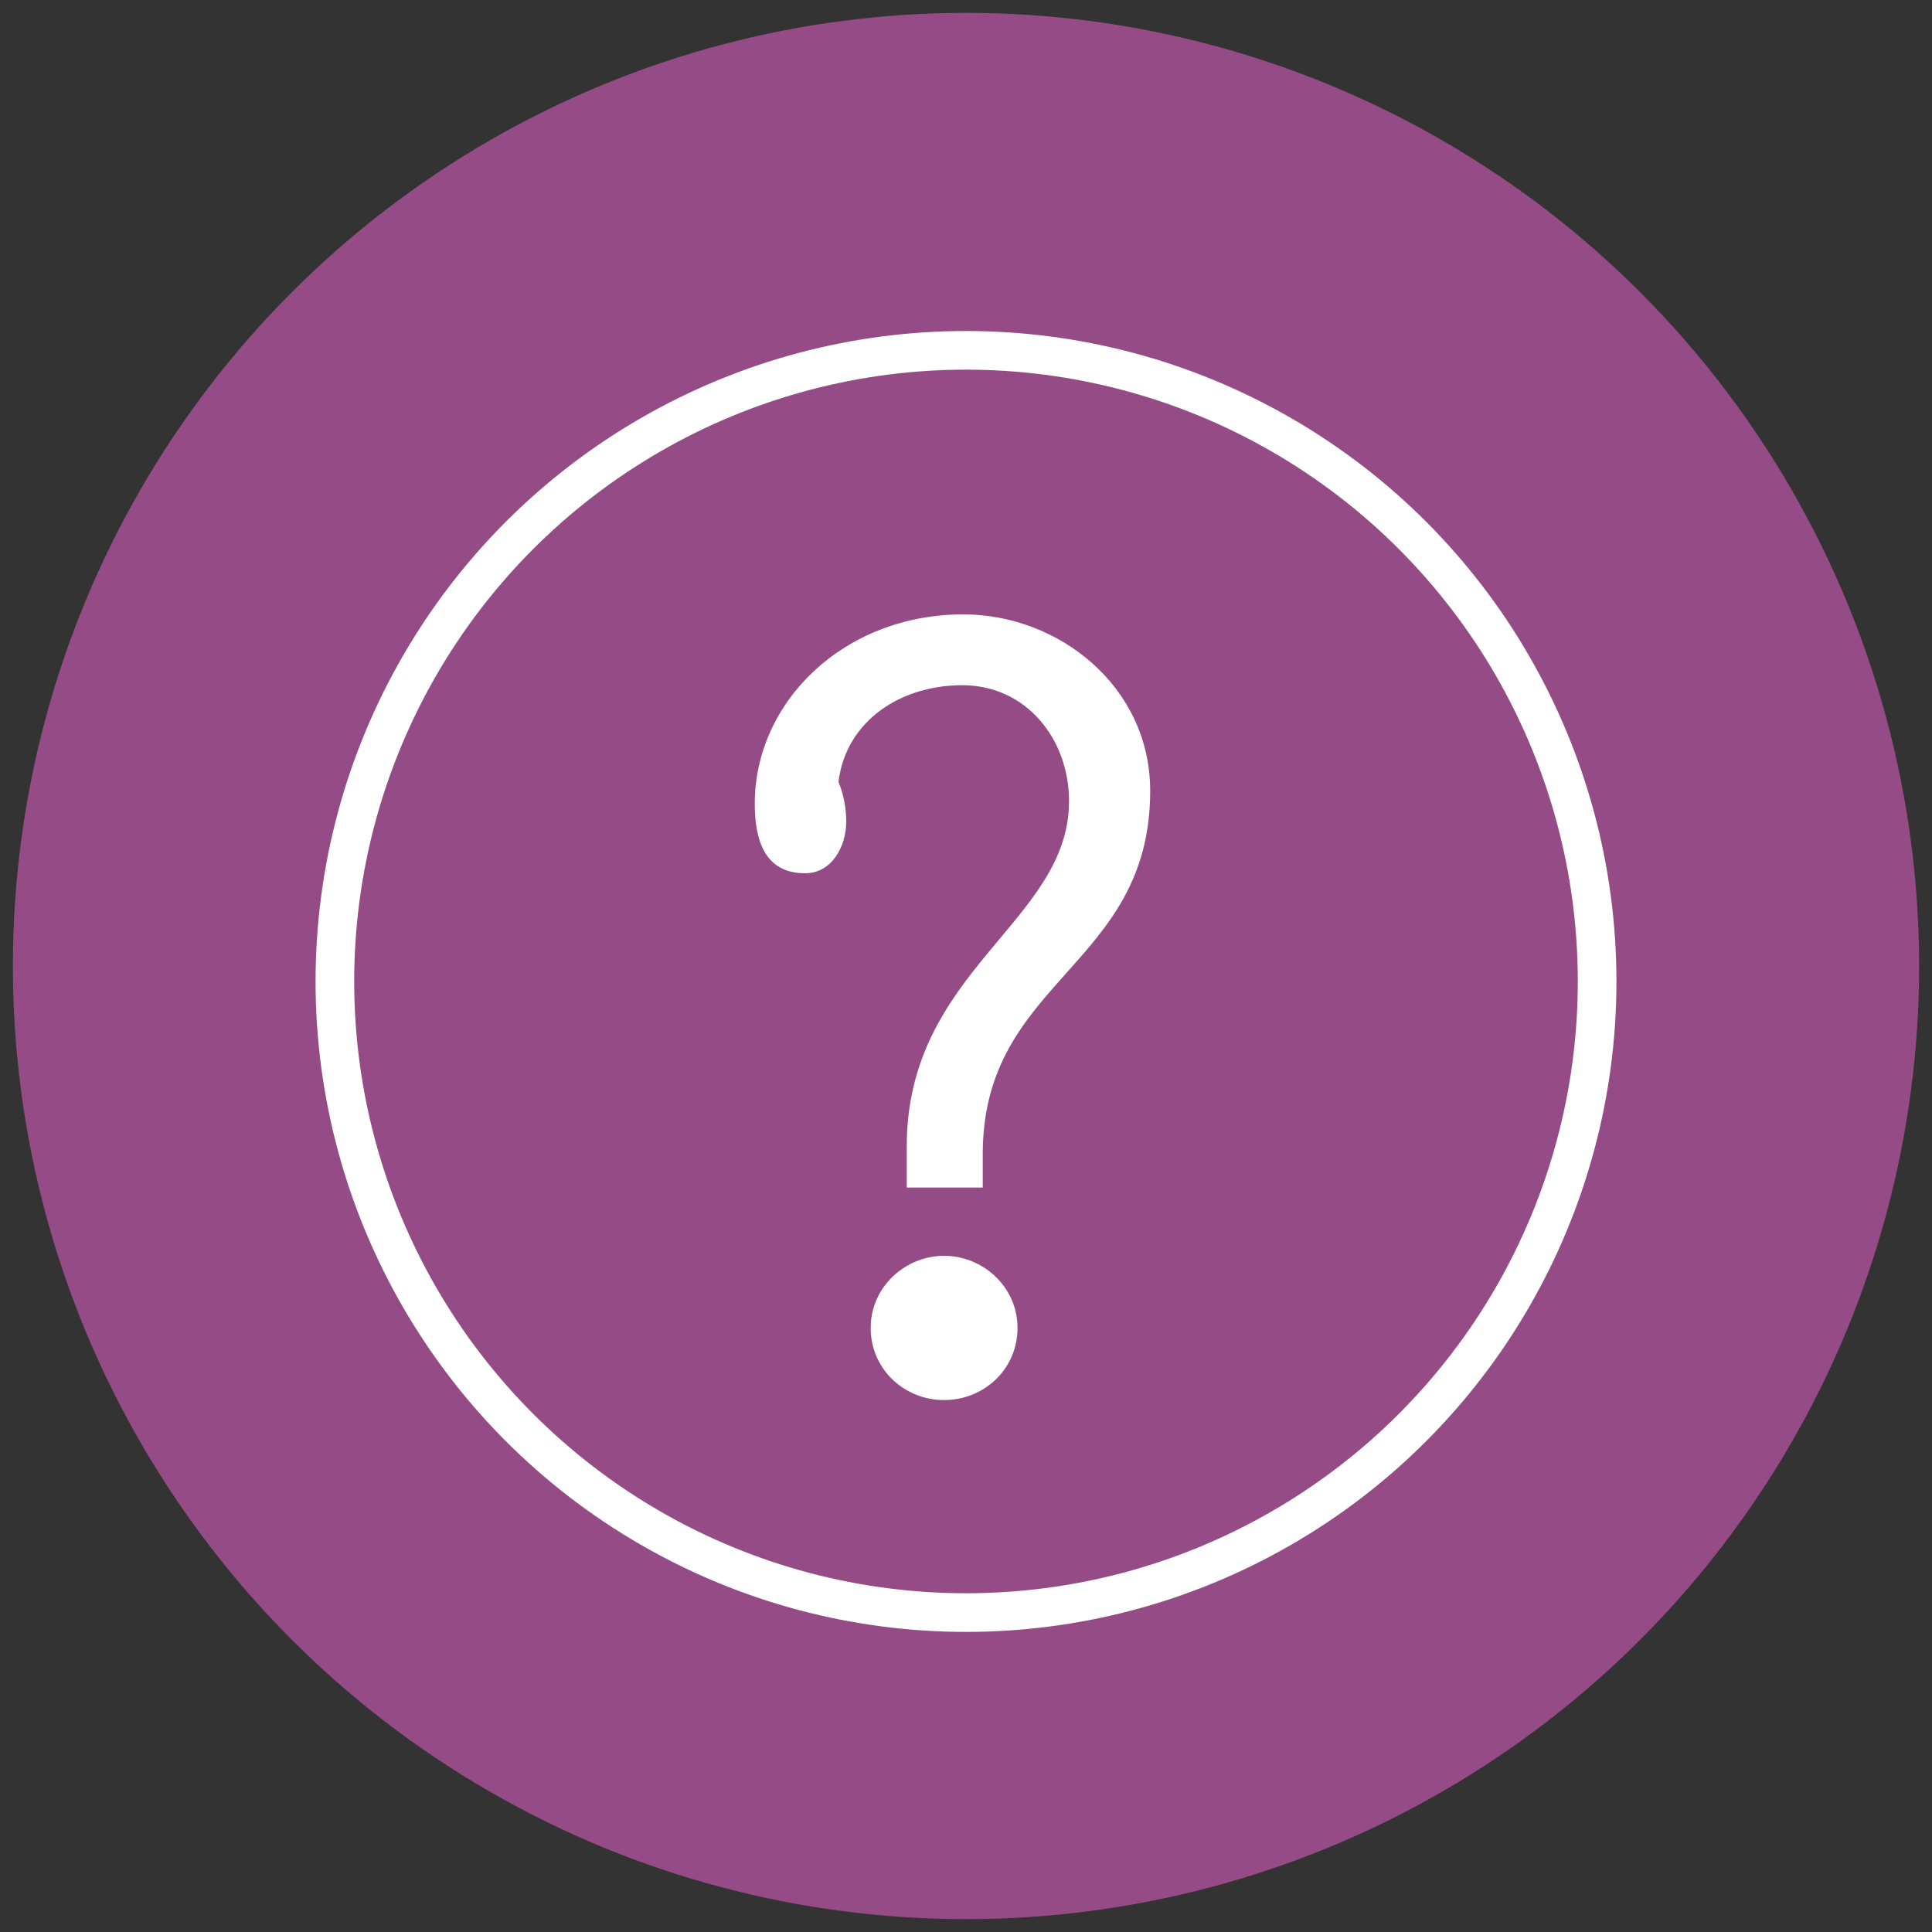
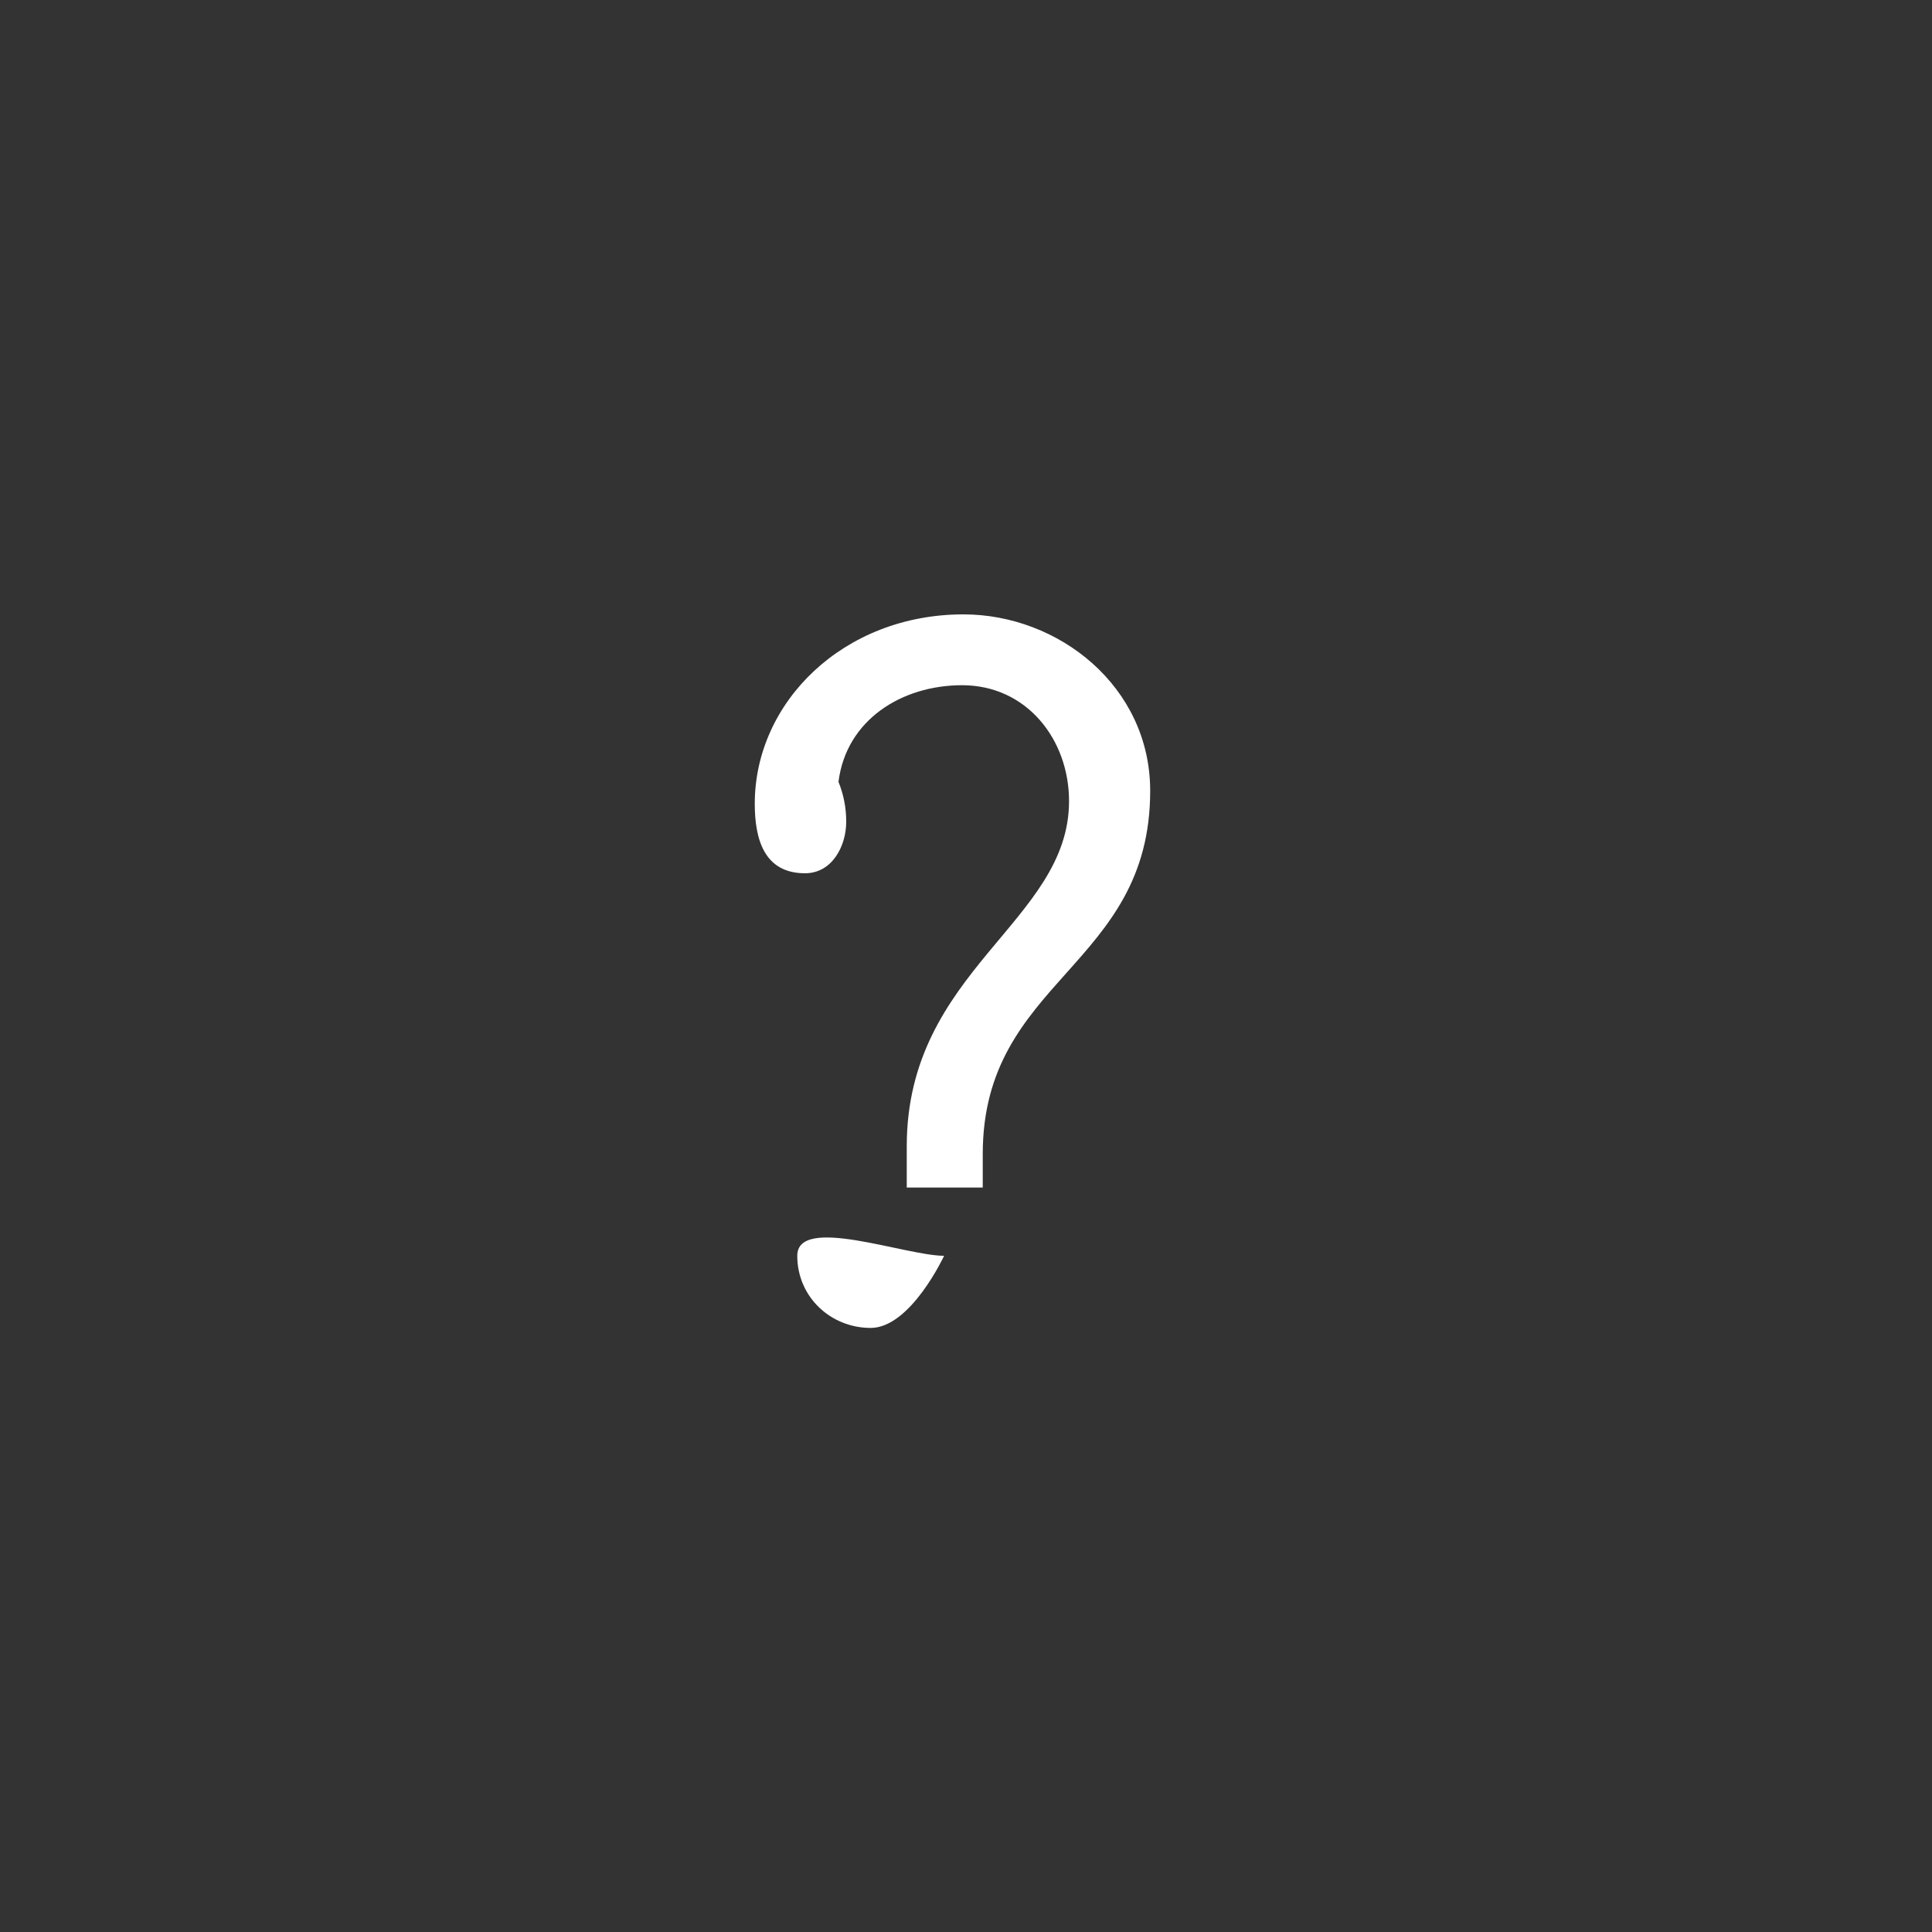
<svg xmlns="http://www.w3.org/2000/svg" version="1.1" id="Layer_1" x="0px" y="0px" width="150px" height="150px" viewBox="0 0 150 150" style="enable-background:new 0 0 150 150;" xml:space="preserve">
  <rect x="0" y="0" width="150" height="150" fill="#333333" stroke="none" />
  <style type="text/css">
	.st0{fill:#954C86;}
	.st1{fill:none;stroke:#FFFFFF;stroke-width:3;stroke-miterlimit:10;}
	.st2{enable-background:new    ;}
	.st3{fill:#FFFFFF;}
</style>
-   <circle class="st0" cx="75" cy="75" r="74" />
  <g>
-     <circle class="st1" cx="75" cy="76.2" r="49" />
    <g class="st2">
-       <path class="st3" d="M70.4,92.5V89c0-13.7,12.6-17.4,12.6-26.8c0-4.8-3.3-9-8.3-9c-4.7,0-9,2.7-9.6,7.5c0.4,1,0.6,2,0.6,3.1    c0,1.9-1.1,4-3.2,4c-3.2,0-3.9-2.7-3.9-5.4c0-7.9,6.9-14.7,16.2-14.7c7.4,0,14.5,5.6,14.5,13.7c0,13.7-13,14.6-13,28.2v2.6H70.4z     M73.3,97.5c3,0,5.7,2.4,5.7,5.6s-2.6,5.6-5.7,5.6c-3.1,0-5.7-2.4-5.7-5.6S70.3,97.5,73.3,97.5z" />
+       <path class="st3" d="M70.4,92.5V89c0-13.7,12.6-17.4,12.6-26.8c0-4.8-3.3-9-8.3-9c-4.7,0-9,2.7-9.6,7.5c0.4,1,0.6,2,0.6,3.1    c0,1.9-1.1,4-3.2,4c-3.2,0-3.9-2.7-3.9-5.4c0-7.9,6.9-14.7,16.2-14.7c7.4,0,14.5,5.6,14.5,13.7c0,13.7-13,14.6-13,28.2v2.6H70.4z     M73.3,97.5s-2.6,5.6-5.7,5.6c-3.1,0-5.7-2.4-5.7-5.6S70.3,97.5,73.3,97.5z" />
    </g>
  </g>
</svg>